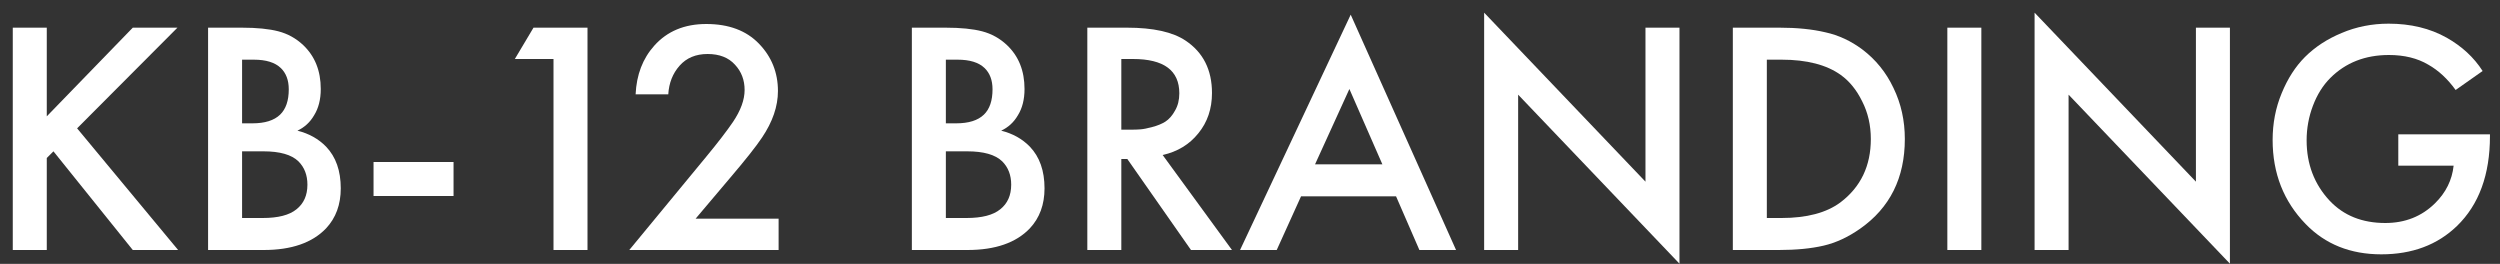
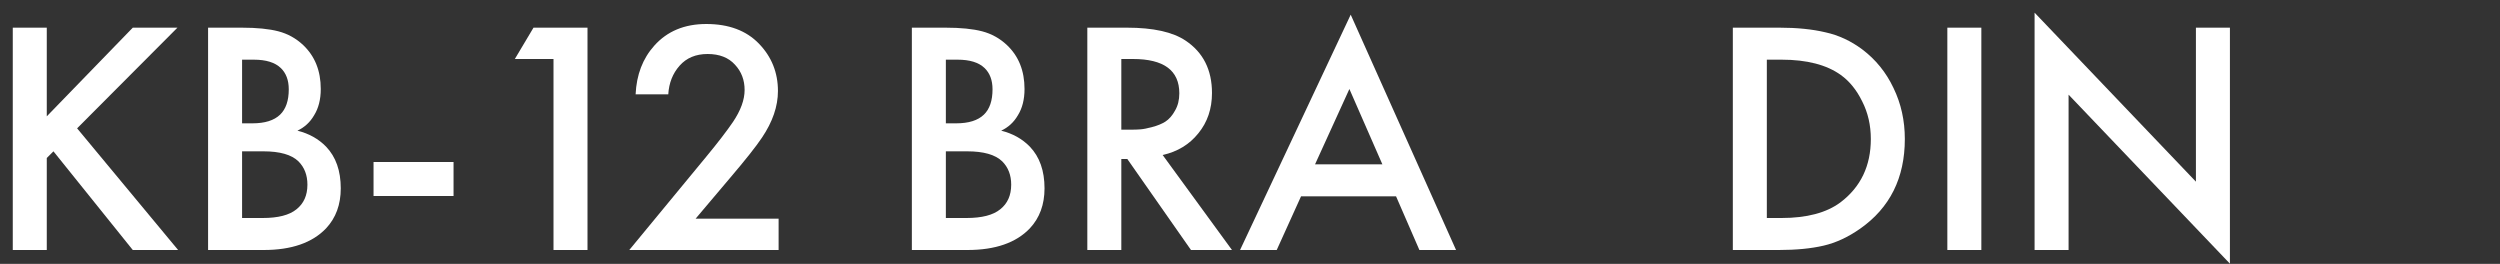
<svg xmlns="http://www.w3.org/2000/svg" width="180" height="19" viewBox="0 0 180 19" fill="none">
  <rect x="0" y="0" width="180" height="19" fill="#333333" stroke="none" />
  <path d="M3.368 1.992V8.376L9.56 1.992H12.776L5.552 9.24L12.824 18H9.56L3.848 10.896L3.368 11.376V18H0.92V1.992H3.368Z" fill="white" />
  <path d="M14.982 1.992H17.407C18.494 1.992 19.375 2.08 20.047 2.256C20.718 2.432 21.311 2.76 21.823 3.24C22.671 4.04 23.095 5.096 23.095 6.408C23.095 7.16 22.934 7.792 22.614 8.304C22.326 8.8 21.927 9.168 21.415 9.408C22.247 9.616 22.934 10 23.479 10.56C24.183 11.296 24.535 12.296 24.535 13.56C24.535 14.728 24.183 15.688 23.479 16.44C22.486 17.48 20.991 18 18.991 18H14.982V1.992ZM17.43 4.296V8.88H18.174C19.07 8.88 19.735 8.672 20.166 8.256C20.582 7.856 20.791 7.248 20.791 6.432C20.791 5.776 20.599 5.264 20.215 4.896C19.799 4.496 19.151 4.296 18.27 4.296H17.43ZM17.43 10.896V15.696H18.919C20.023 15.696 20.831 15.488 21.343 15.072C21.87 14.656 22.134 14.064 22.134 13.296C22.134 12.608 21.919 12.048 21.486 11.616C20.991 11.136 20.151 10.896 18.966 10.896H17.43Z" fill="white" />
  <path d="M26.895 14.112V11.664H32.655V14.112H26.895Z" fill="white" />
  <path d="M39.852 18V4.248H37.068L38.412 1.992H42.3V18H39.852Z" fill="white" />
  <path d="M56.06 15.744V18H45.308L50.852 11.28C51.684 10.272 52.324 9.44 52.772 8.784C53.332 7.952 53.612 7.184 53.612 6.48C53.612 5.76 53.38 5.152 52.916 4.656C52.452 4.144 51.796 3.888 50.948 3.888C50.1 3.888 49.428 4.168 48.932 4.728C48.436 5.288 48.164 5.976 48.116 6.792H45.764C45.828 5.384 46.276 4.216 47.108 3.288C48.036 2.248 49.284 1.728 50.852 1.728C52.468 1.728 53.732 2.2 54.644 3.144C55.556 4.088 56.012 5.224 56.012 6.552C56.012 7.656 55.628 8.776 54.86 9.912C54.444 10.536 53.684 11.496 52.58 12.792L50.084 15.744H56.06Z" fill="white" />
  <path d="M65.654 1.992H68.078C69.166 1.992 70.046 2.08 70.718 2.256C71.39 2.432 71.982 2.76 72.494 3.24C73.342 4.04 73.766 5.096 73.766 6.408C73.766 7.16 73.606 7.792 73.286 8.304C72.998 8.8 72.598 9.168 72.086 9.408C72.918 9.616 73.606 10 74.15 10.56C74.854 11.296 75.206 12.296 75.206 13.56C75.206 14.728 74.854 15.688 74.15 16.44C73.158 17.48 71.662 18 69.662 18H65.654V1.992ZM68.102 4.296V8.88H68.846C69.742 8.88 70.406 8.672 70.838 8.256C71.254 7.856 71.462 7.248 71.462 6.432C71.462 5.776 71.27 5.264 70.886 4.896C70.47 4.496 69.822 4.296 68.942 4.296H68.102ZM68.102 10.896V15.696H69.59C70.694 15.696 71.502 15.488 72.014 15.072C72.542 14.656 72.806 14.064 72.806 13.296C72.806 12.608 72.59 12.048 72.158 11.616C71.662 11.136 70.822 10.896 69.638 10.896H68.102Z" fill="white" />
  <path d="M78.287 1.992H81.143C83.031 1.992 84.439 2.304 85.367 2.928C86.631 3.776 87.263 5.032 87.263 6.696C87.263 7.832 86.935 8.8 86.279 9.6C85.639 10.4 84.783 10.92 83.711 11.16L88.703 18H85.751L81.167 11.448H80.735V18H78.287V1.992ZM80.735 4.248V9.336H81.503C81.711 9.336 81.919 9.328 82.127 9.312C82.335 9.296 82.615 9.24 82.967 9.144C83.335 9.048 83.647 8.92 83.903 8.76C84.175 8.584 84.407 8.32 84.599 7.968C84.807 7.616 84.911 7.2 84.911 6.72C84.911 5.072 83.799 4.248 81.575 4.248H80.735Z" fill="white" />
-   <path d="M102.196 18L100.516 14.136H93.675L91.924 18H89.284L97.251 1.056L104.836 18H102.196ZM94.683 11.832H99.531L97.156 6.408L94.683 11.832Z" fill="white" />
-   <path d="M109.306 18H106.858V0.912L118.474 13.08V1.992H120.922V18.984L109.306 6.816V18Z" fill="white" />
+   <path d="M102.196 18L100.516 14.136H93.675L91.924 18H89.284L97.251 1.056L104.836 18H102.196ZM94.683 11.832H99.531L97.156 6.408L94.683 11.832" fill="white" />
  <path d="M124.764 1.992H128.124C129.388 1.992 130.492 2.104 131.436 2.328C132.38 2.536 133.26 2.944 134.076 3.552C135.052 4.288 135.804 5.216 136.332 6.336C136.876 7.456 137.148 8.68 137.148 10.008C137.148 12.808 136.076 14.96 133.932 16.464C133.068 17.072 132.188 17.48 131.292 17.688C130.396 17.896 129.324 18 128.076 18H124.764V1.992ZM127.212 4.296V15.696H128.268C130.092 15.696 131.508 15.32 132.516 14.568C133.972 13.464 134.7 11.944 134.7 10.008C134.7 9.016 134.492 8.112 134.076 7.296C133.676 6.48 133.164 5.848 132.54 5.4C131.516 4.664 130.092 4.296 128.268 4.296H127.212Z" fill="white" />
  <path d="M140.209 1.992H142.657V18H140.209V1.992Z" fill="white" />
  <path d="M148.938 18H146.49V0.912L158.106 13.08V1.992H160.554V18.984L148.938 6.816V18Z" fill="white" />
-   <path d="M172.677 11.928V9.672H179.277V9.792C179.277 12.576 178.485 14.736 176.901 16.272C175.493 17.632 173.677 18.312 171.453 18.312C169.229 18.312 167.413 17.584 166.005 16.128C164.421 14.496 163.629 12.48 163.629 10.08C163.629 8.88 163.845 7.76 164.277 6.72C164.709 5.664 165.269 4.792 165.957 4.104C166.677 3.384 167.557 2.808 168.597 2.376C169.653 1.928 170.781 1.704 171.981 1.704C173.565 1.704 174.957 2.04 176.157 2.712C177.261 3.336 178.125 4.136 178.749 5.112L176.805 6.48C176.229 5.68 175.573 5.072 174.837 4.656C174.053 4.192 173.109 3.96 172.005 3.96C170.293 3.96 168.885 4.512 167.781 5.616C167.253 6.144 166.837 6.808 166.533 7.608C166.229 8.408 166.077 9.24 166.077 10.104C166.077 11.816 166.629 13.264 167.733 14.448C168.741 15.52 170.077 16.056 171.741 16.056C173.165 16.056 174.357 15.584 175.317 14.64C176.101 13.872 176.549 12.968 176.661 11.928H172.677Z" fill="white" />
</svg>